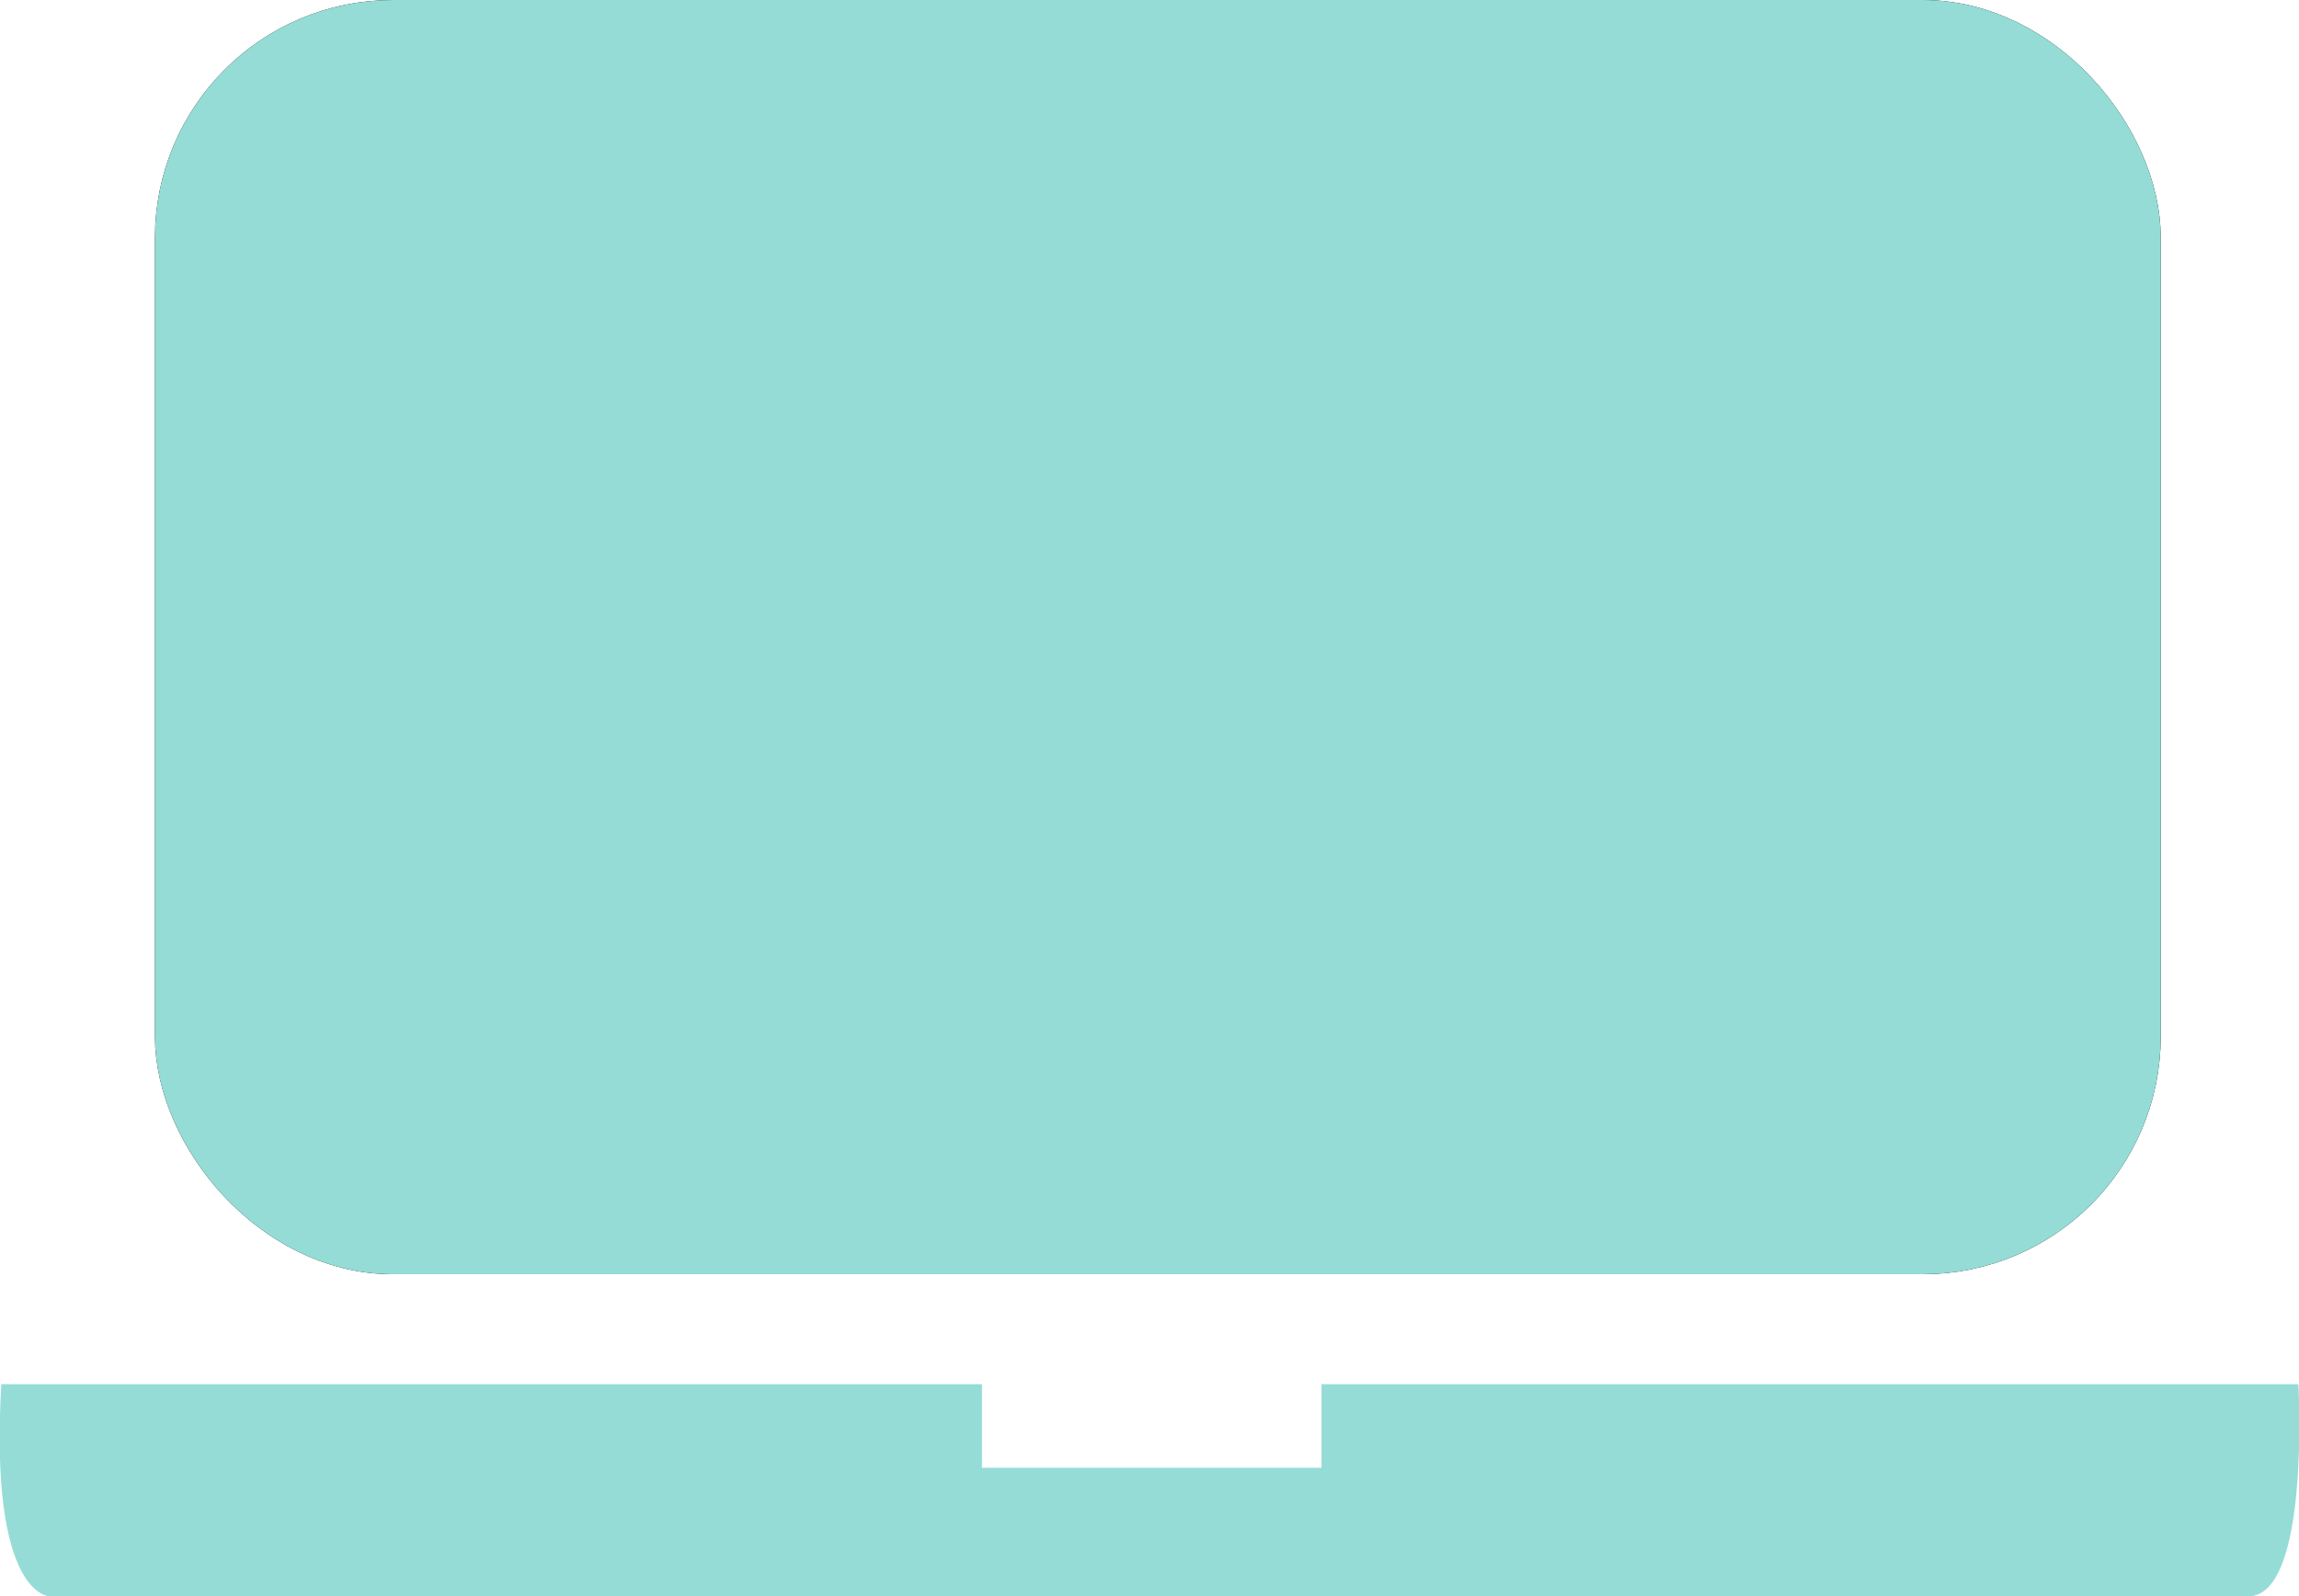
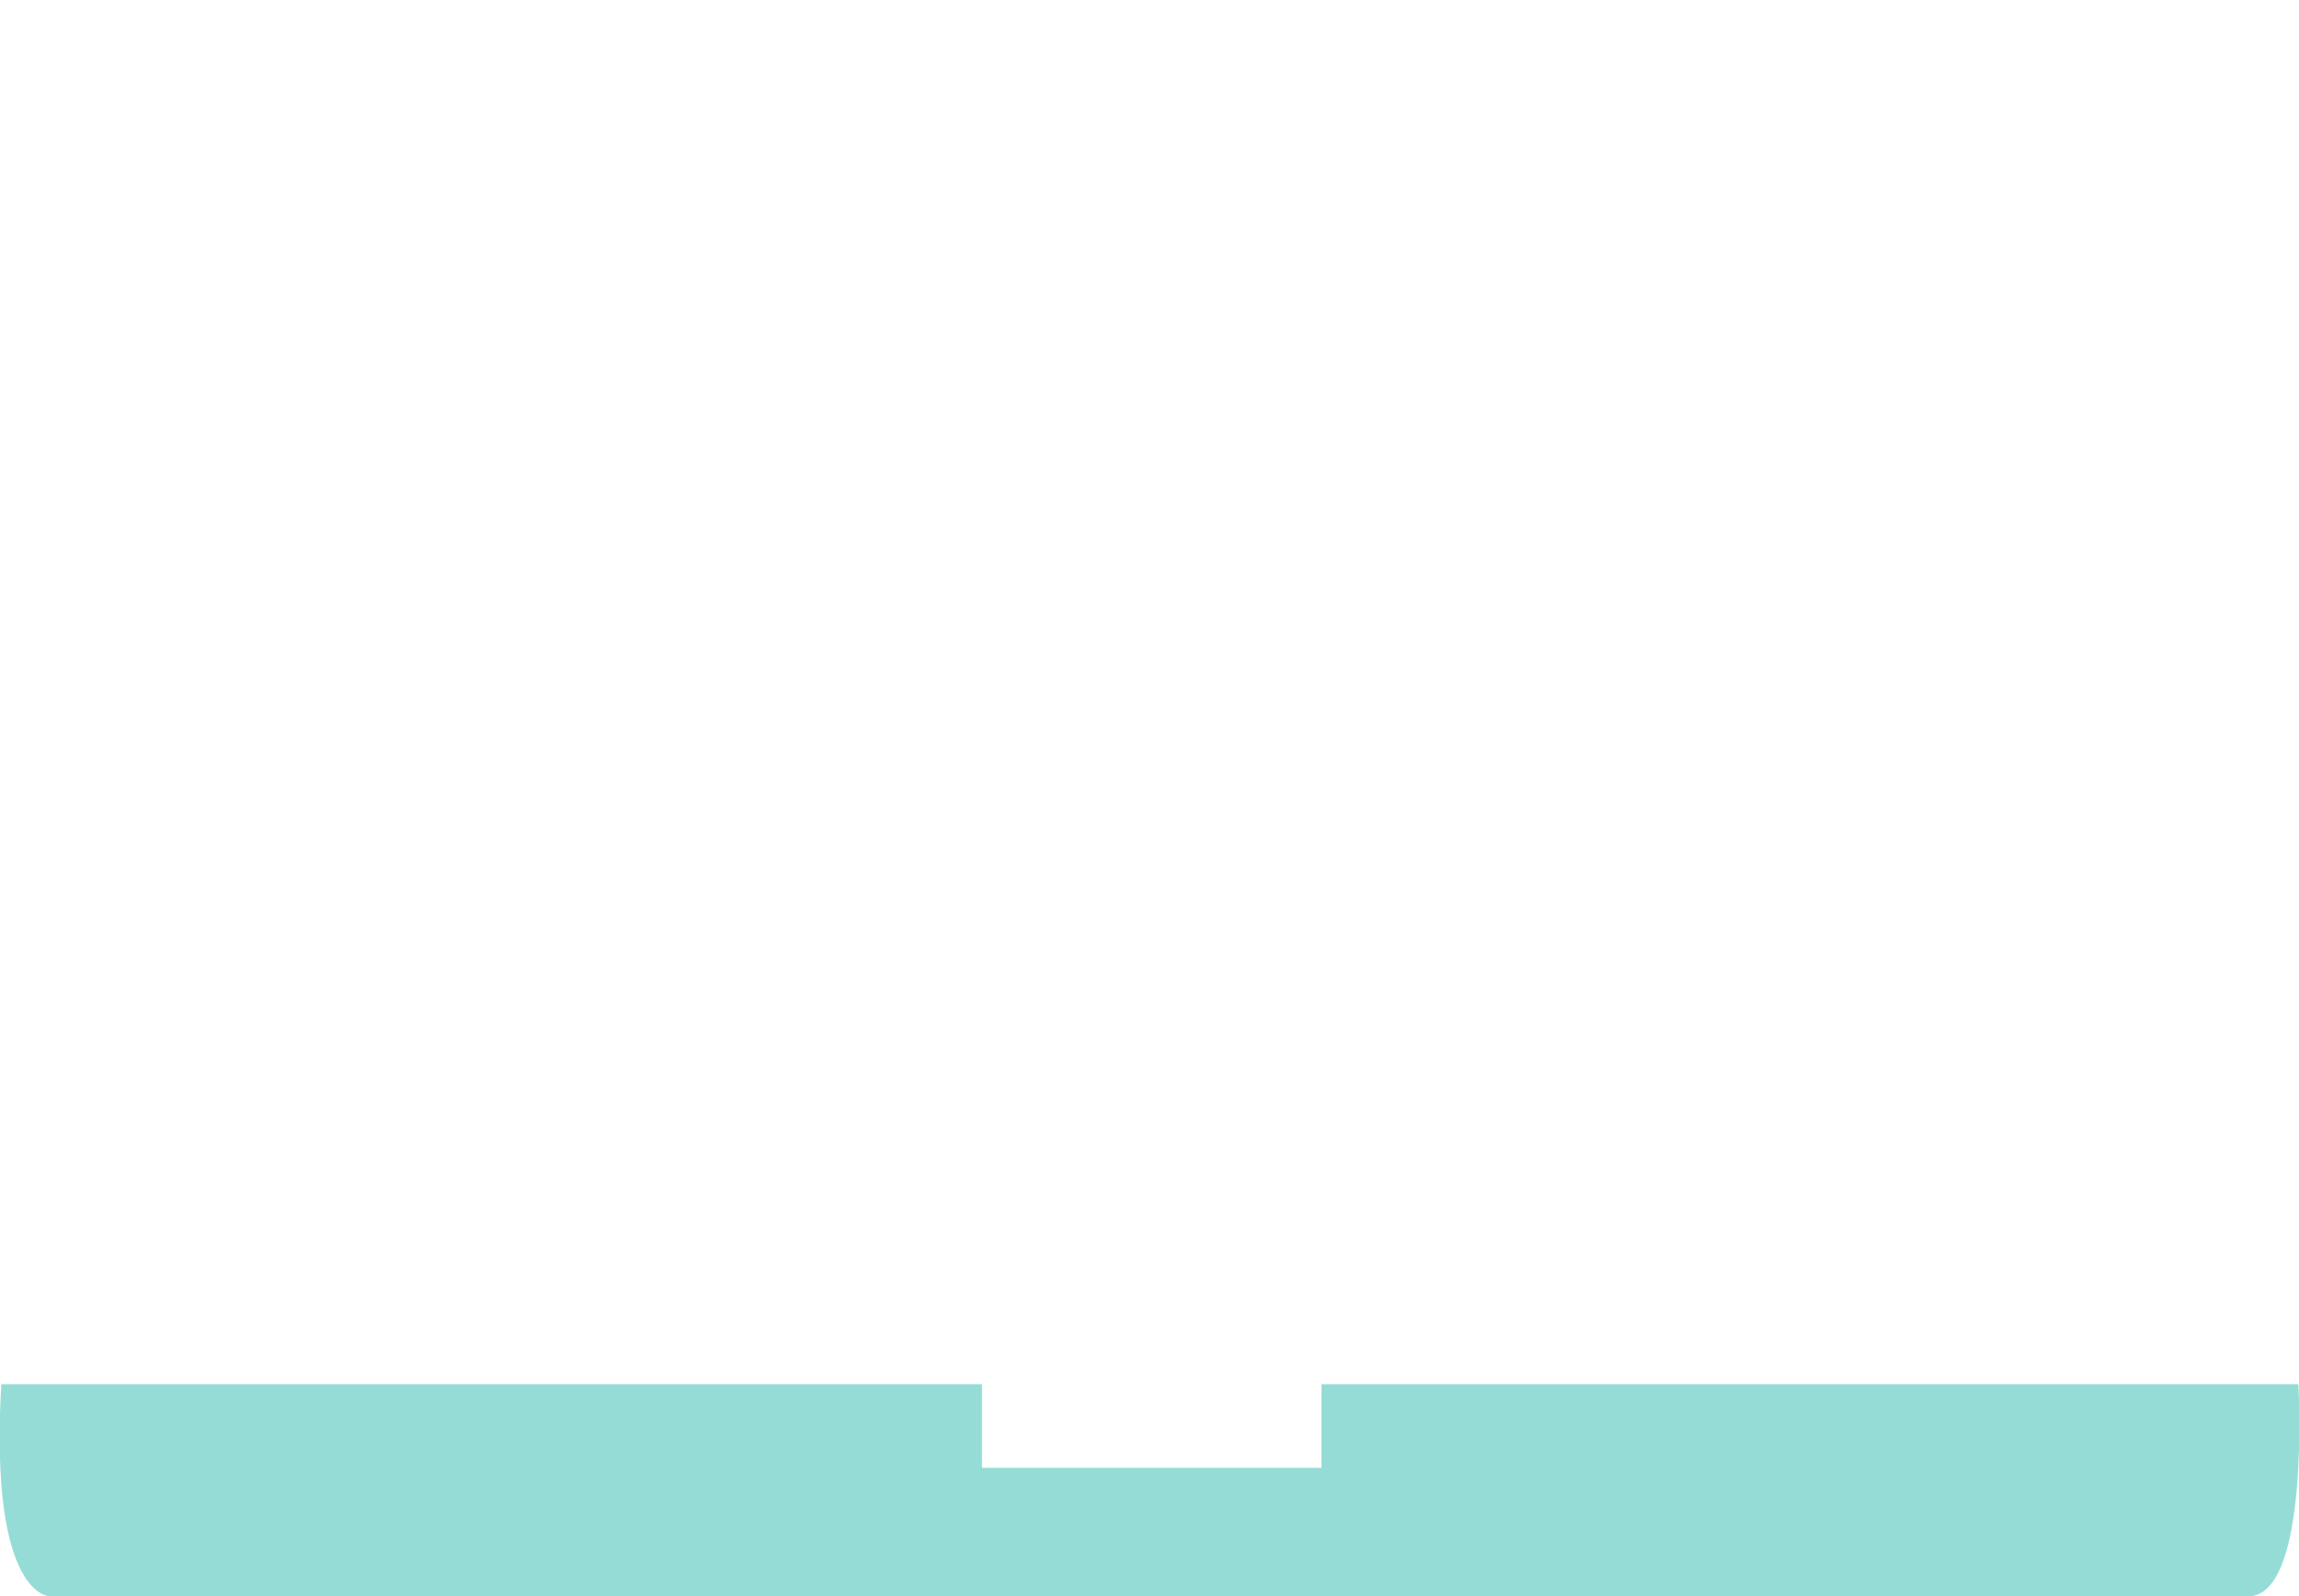
<svg xmlns="http://www.w3.org/2000/svg" id="Layer_1" data-name="Layer 1" width="35.75" height="24.83" viewBox="0 0 35.75 24.83">
  <defs>
    <style>
      .cls-1 {
        fill: none;
        stroke: #000;
      }

      .cls-1, .cls-3 {
        stroke-linecap: round;
        stroke-miterlimit: 2;
        stroke-width: 1.4px;
      }

      .cls-2, .cls-3 {
        fill: #95dcd6;
      }

      .cls-3 {
        stroke: #95dcd6;
      }
    </style>
  </defs>
-   <rect class="cls-1" x="3.11" y="0.7" width="29.79" height="18.42" rx="3" />
  <path class="cls-2" d="M0,21.53H15.25v1.3h5.28v-1.3H35.72s.19,3.3-.78,3.3H.76S-.19,24.86,0,21.53Z" transform="translate(0.02)" />
-   <rect class="cls-3" x="3.11" y="0.7" width="29.79" height="18.42" rx="3" />
</svg>